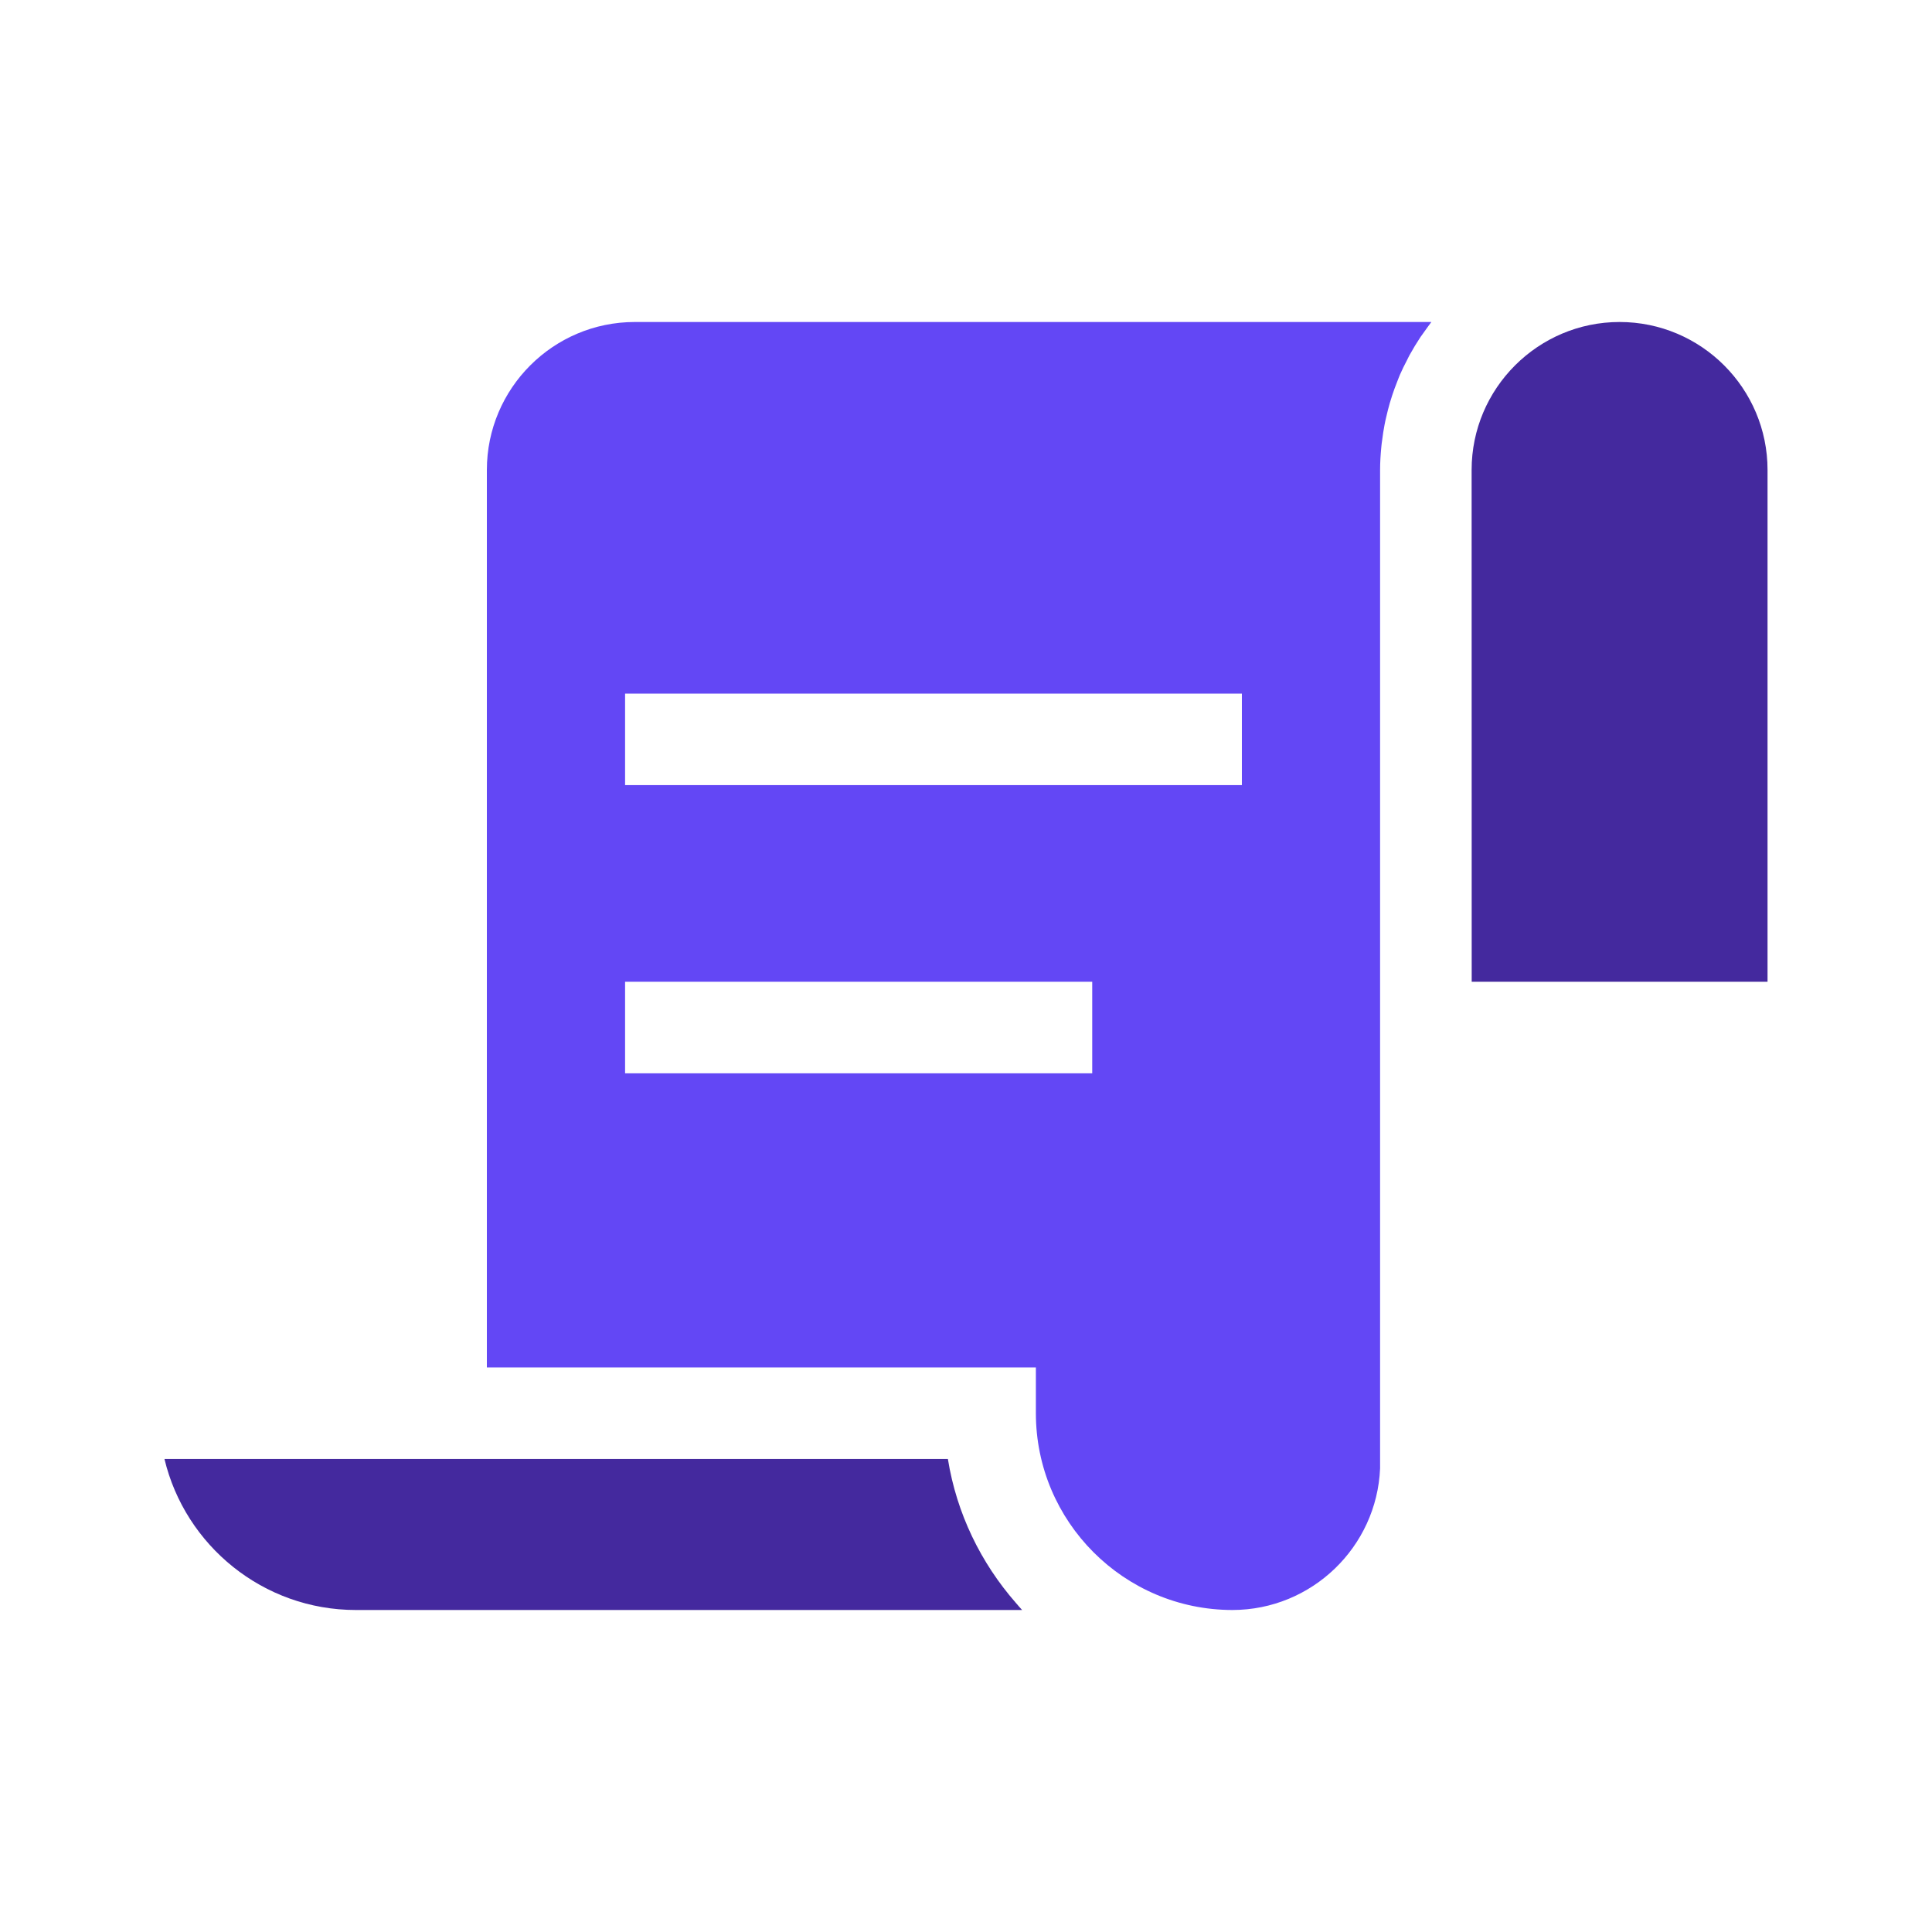
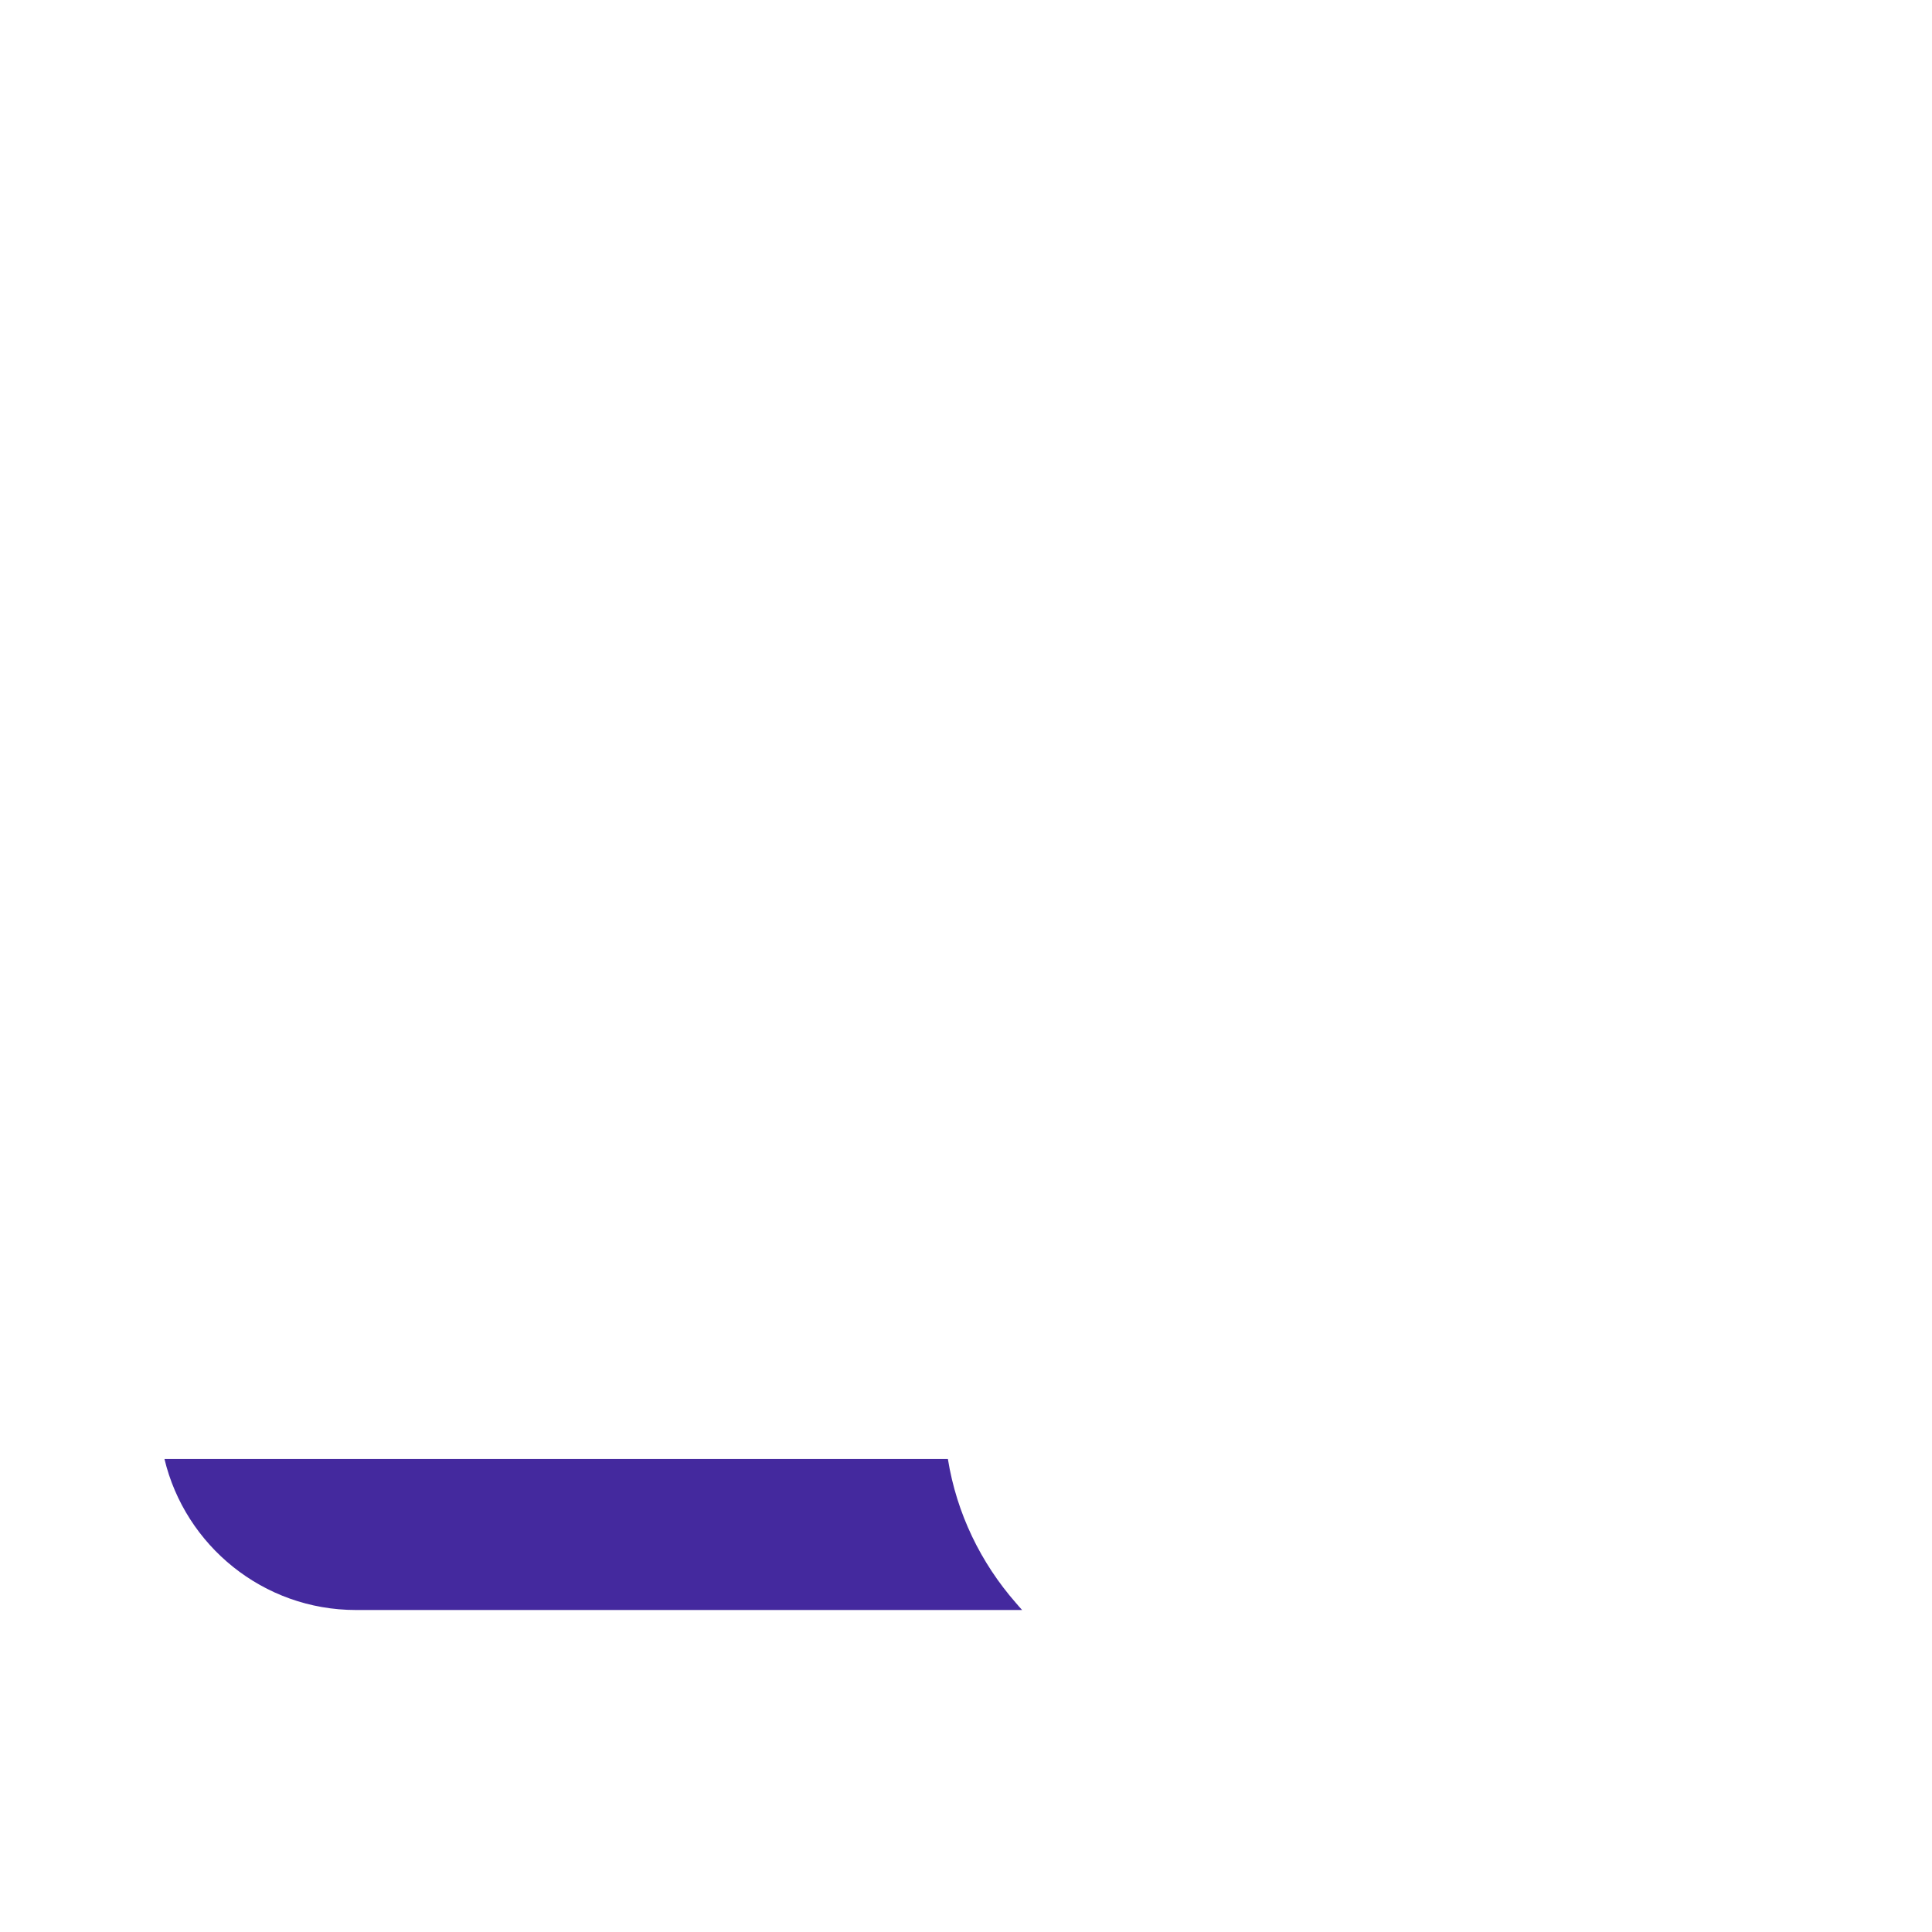
<svg xmlns="http://www.w3.org/2000/svg" width="24" height="24" viewBox="0 0 24 24" fill="none">
  <g clip-path="url(#clip0_1998_14608)">
-     <path d="M7.886 4C6.872 4 6.048 4.825 6.048 5.838V16.987H12.868V17.555C12.868 18.903 13.963 19.999 15.31 20C16.296 19.999 17.103 19.217 17.144 18.241L17.144 18.162V5.838C17.144 5.742 17.15 5.648 17.159 5.555C17.161 5.525 17.166 5.495 17.17 5.465C17.178 5.402 17.187 5.34 17.199 5.279C17.205 5.245 17.213 5.211 17.221 5.177C17.234 5.12 17.248 5.065 17.264 5.009C17.274 4.975 17.284 4.942 17.295 4.909C17.313 4.853 17.334 4.799 17.355 4.745C17.367 4.715 17.378 4.684 17.391 4.654C17.418 4.592 17.448 4.531 17.48 4.471C17.49 4.452 17.498 4.432 17.509 4.413C17.552 4.335 17.598 4.259 17.647 4.185C17.66 4.166 17.675 4.148 17.688 4.128C17.719 4.085 17.749 4.042 17.781 4H7.886ZM13.568 13.333H7.765V12.196H13.568V13.333ZM15.427 9.753H7.765V8.616H15.427V9.753Z" fill="#6347F5" />
-     <path d="M21.957 5.838C21.957 4.825 21.133 4 20.119 4C19.106 4 18.281 4.825 18.281 5.838L18.282 12.196H21.957V5.838Z" fill="#44299E" />
    <path d="M12.618 19.91C12.185 19.415 11.884 18.802 11.775 18.124H2.043C2.3 19.199 3.269 20 4.421 20H12.697C12.669 19.971 12.645 19.94 12.618 19.91Z" fill="#44299E" />
  </g>
  <defs>
    <clipPath id="clip0_1998_14608">
      <rect width="19.914" height="16" fill="white" transform="translate(2.043 4)" />
    </clipPath>
  </defs>
</svg>